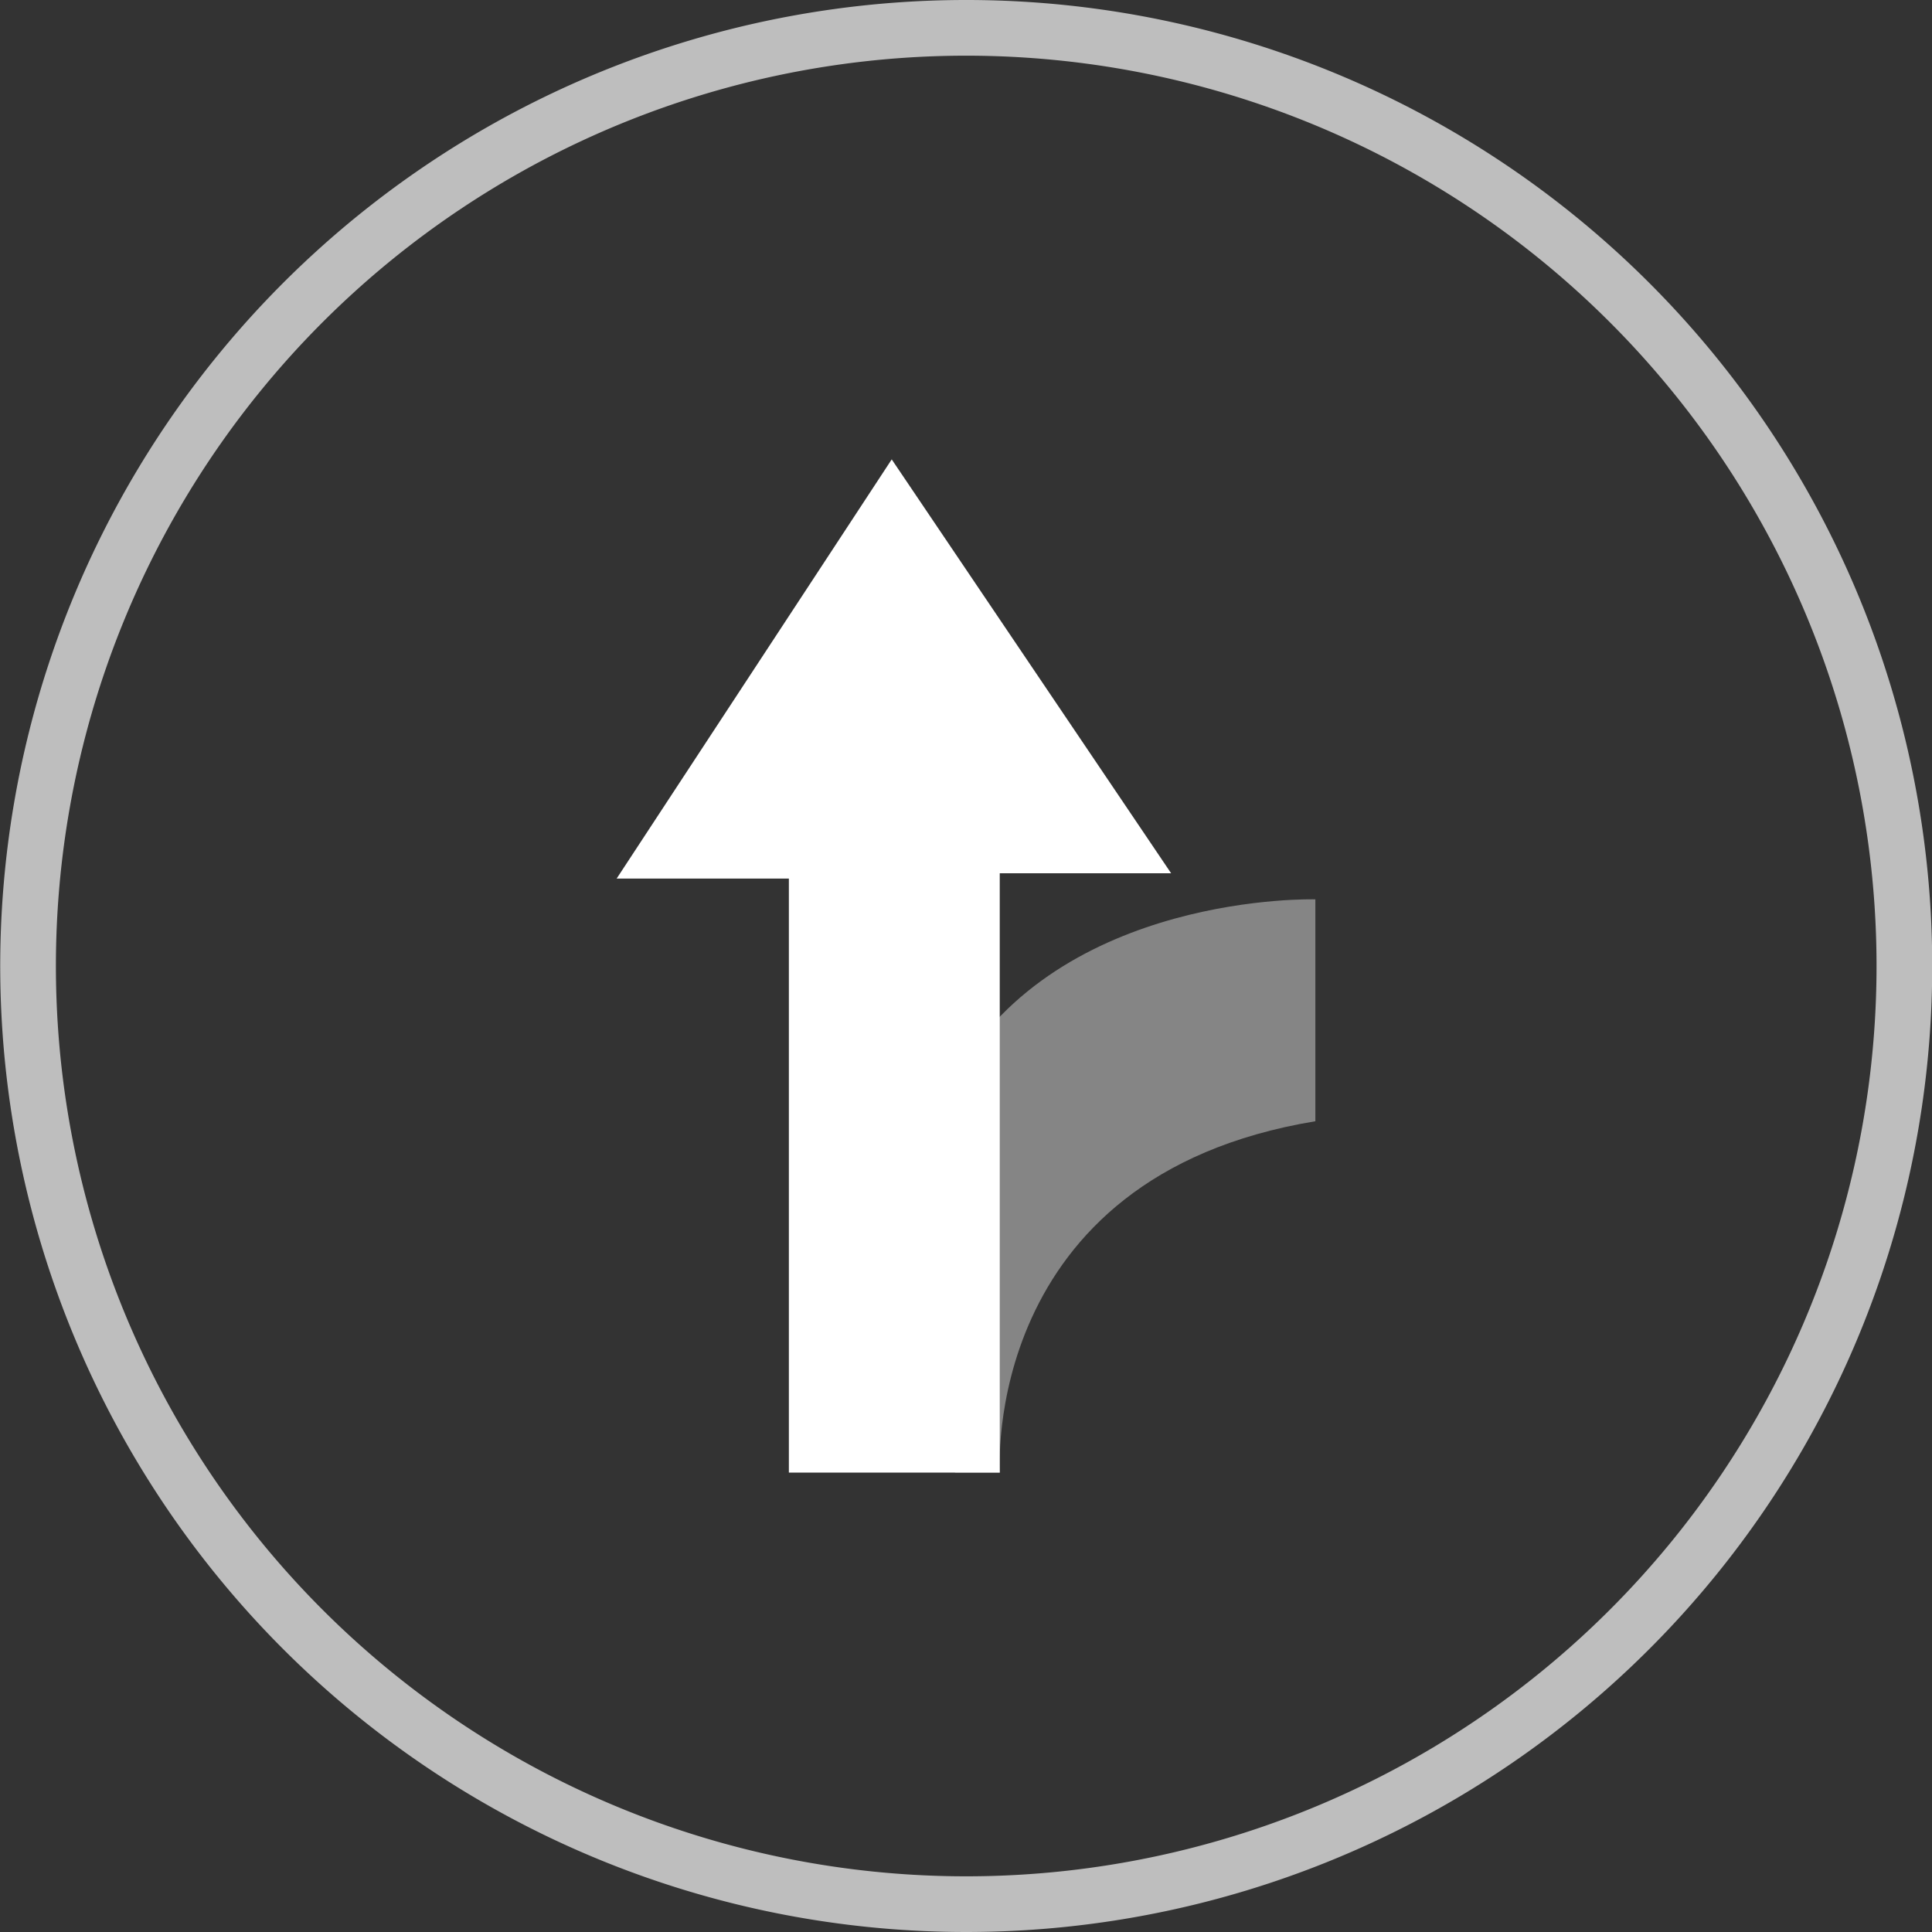
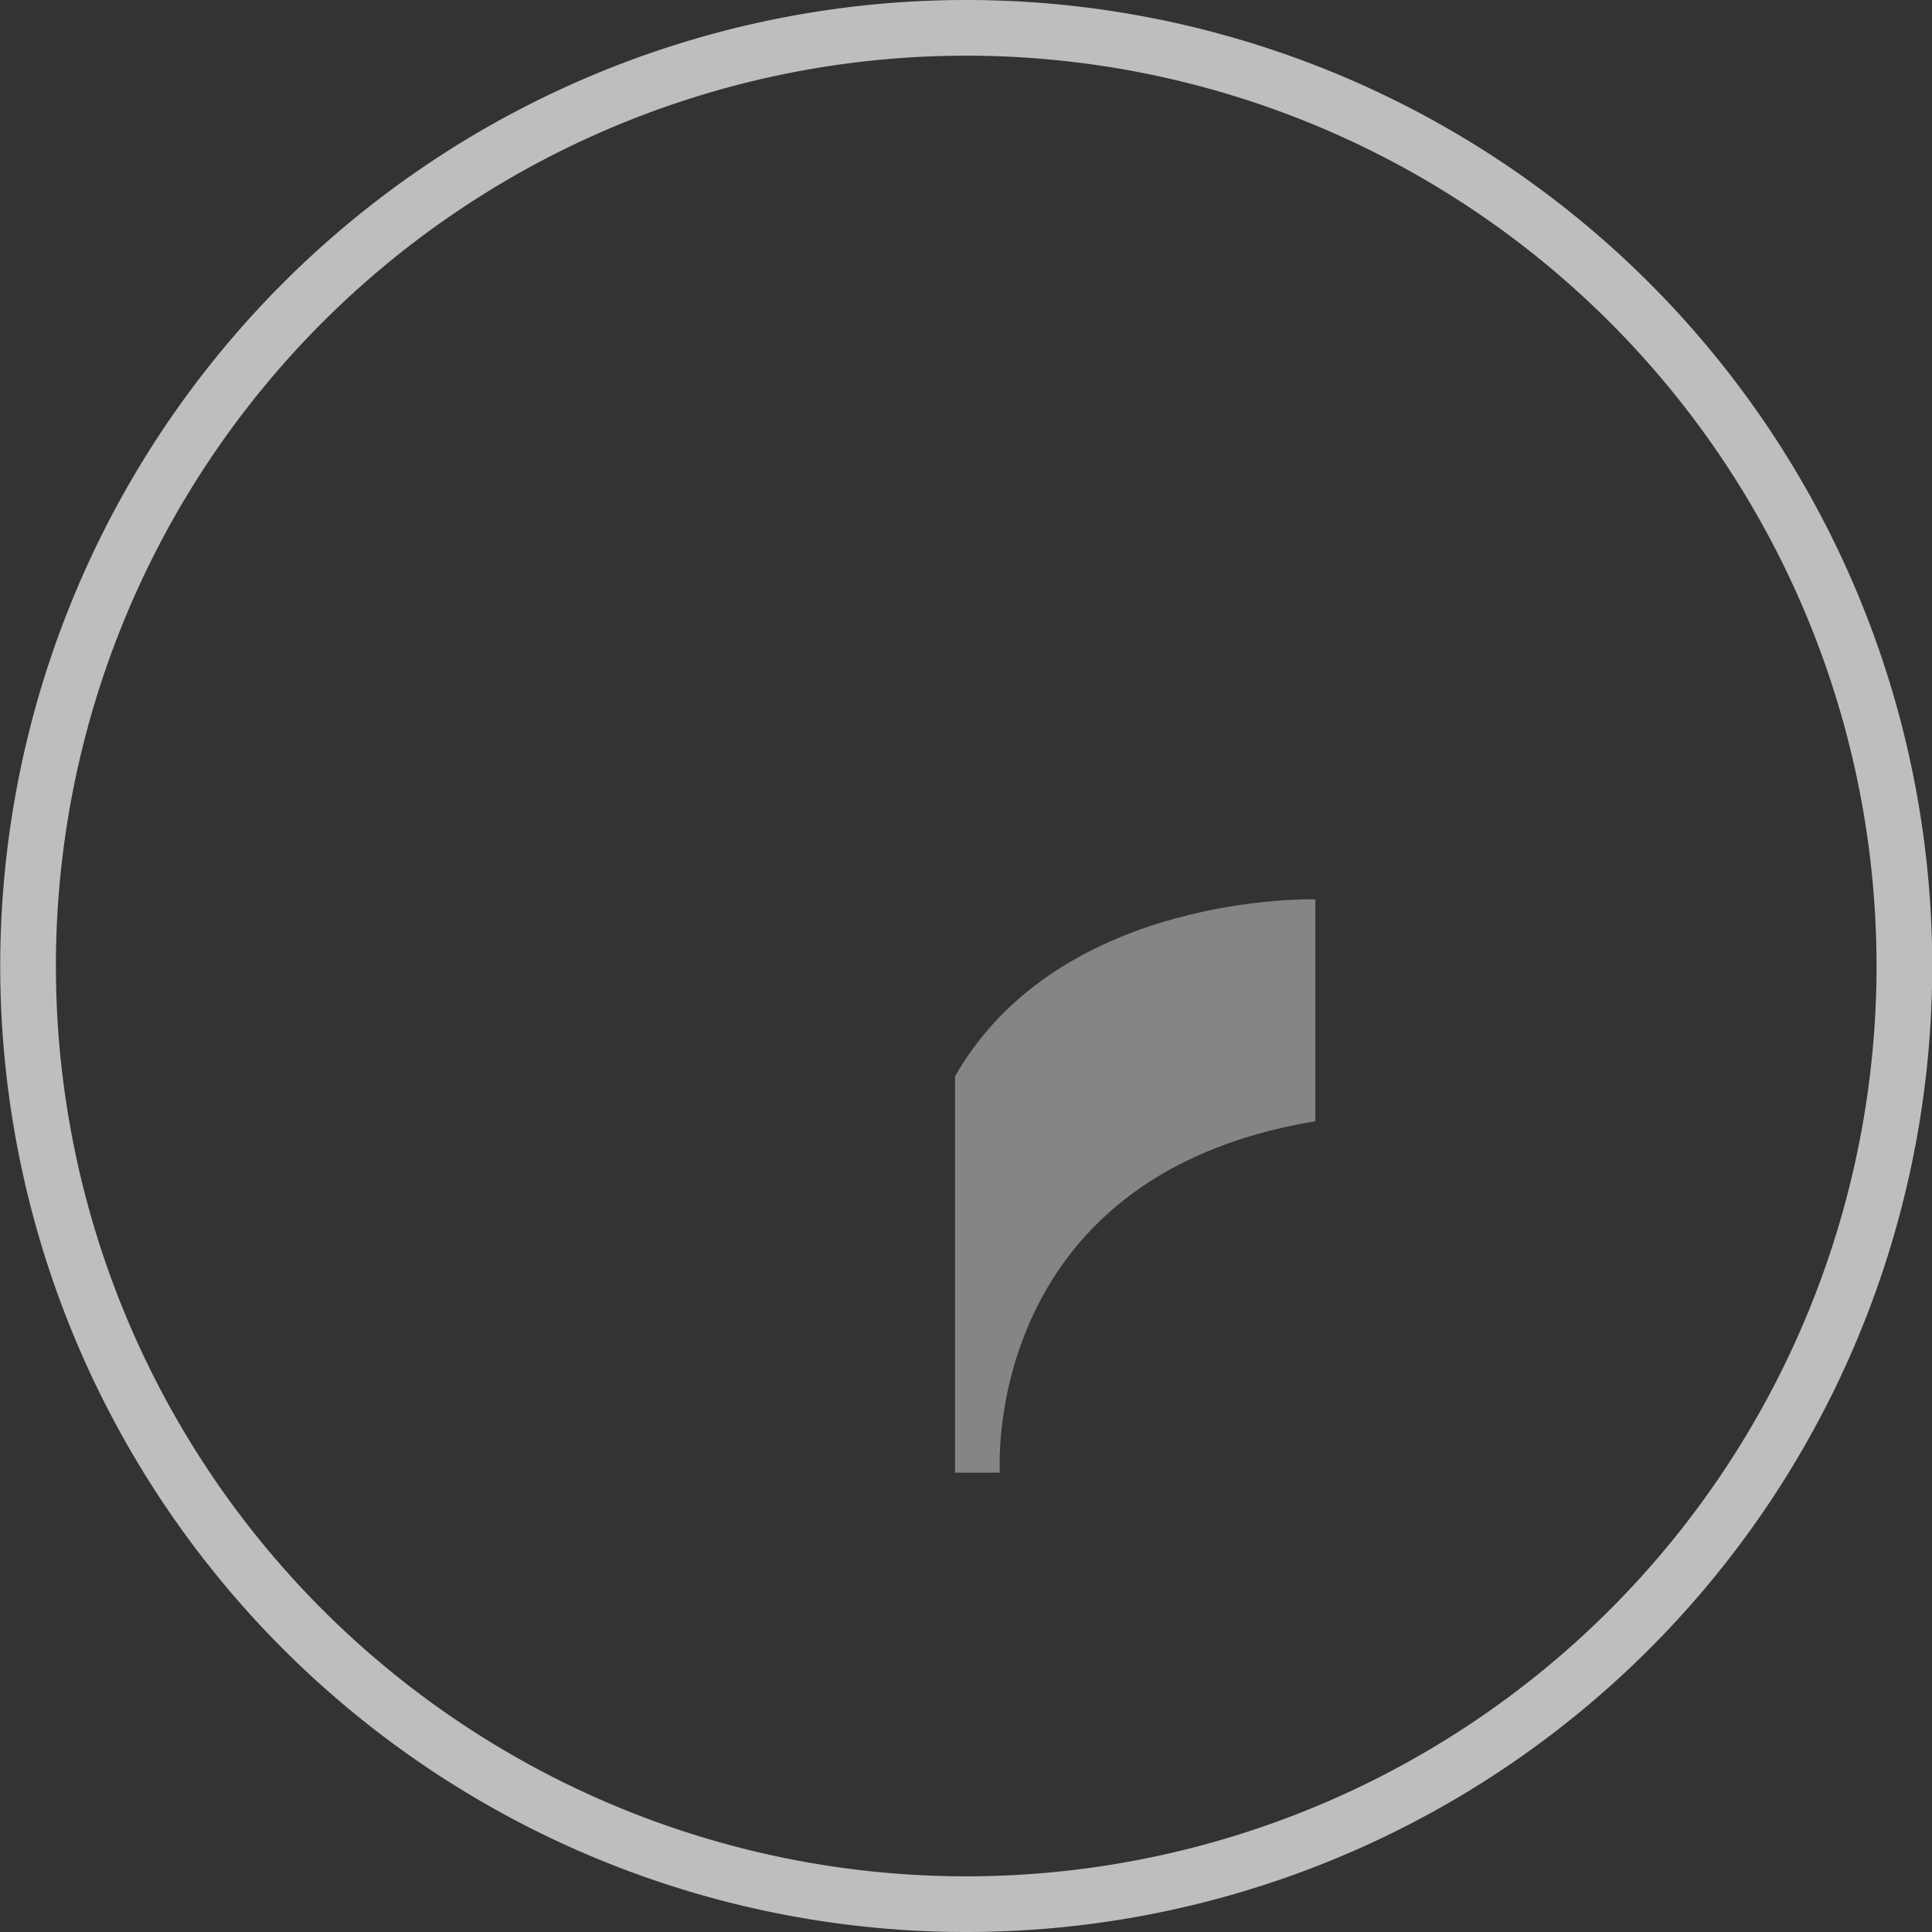
<svg xmlns="http://www.w3.org/2000/svg" width="34.696" height="34.696" viewBox="0 0 34.696 34.696">
  <rect x="0" y="0" width="34.696" height="34.696" fill="#333333" stroke="none" />
  <defs>
    <style>.a{fill:none;stroke:#bebebe;}.b,.c{fill:#fff;}.b{opacity:0.4;}</style>
  </defs>
  <g transform="translate(0.5 0.5)">
    <path class="a" d="M33.7,16.848A16.848,16.848,0,1,1,16.848,0,16.848,16.848,0,0,1,33.7,16.848Z" />
    <path class="b" d="M512.481,475.574s-4.578-.137-6.471,3.178v7.118h.805s-.359-5.317,5.666-6.311Z" transform="translate(-489.359 -459.923)" />
-     <path class="c" d="M326.271,235.52l-4.94,7.528h3.093v10.668h3.787V242.953h3.078Z" transform="translate(-310.757 -227.77)" />
  </g>
</svg>